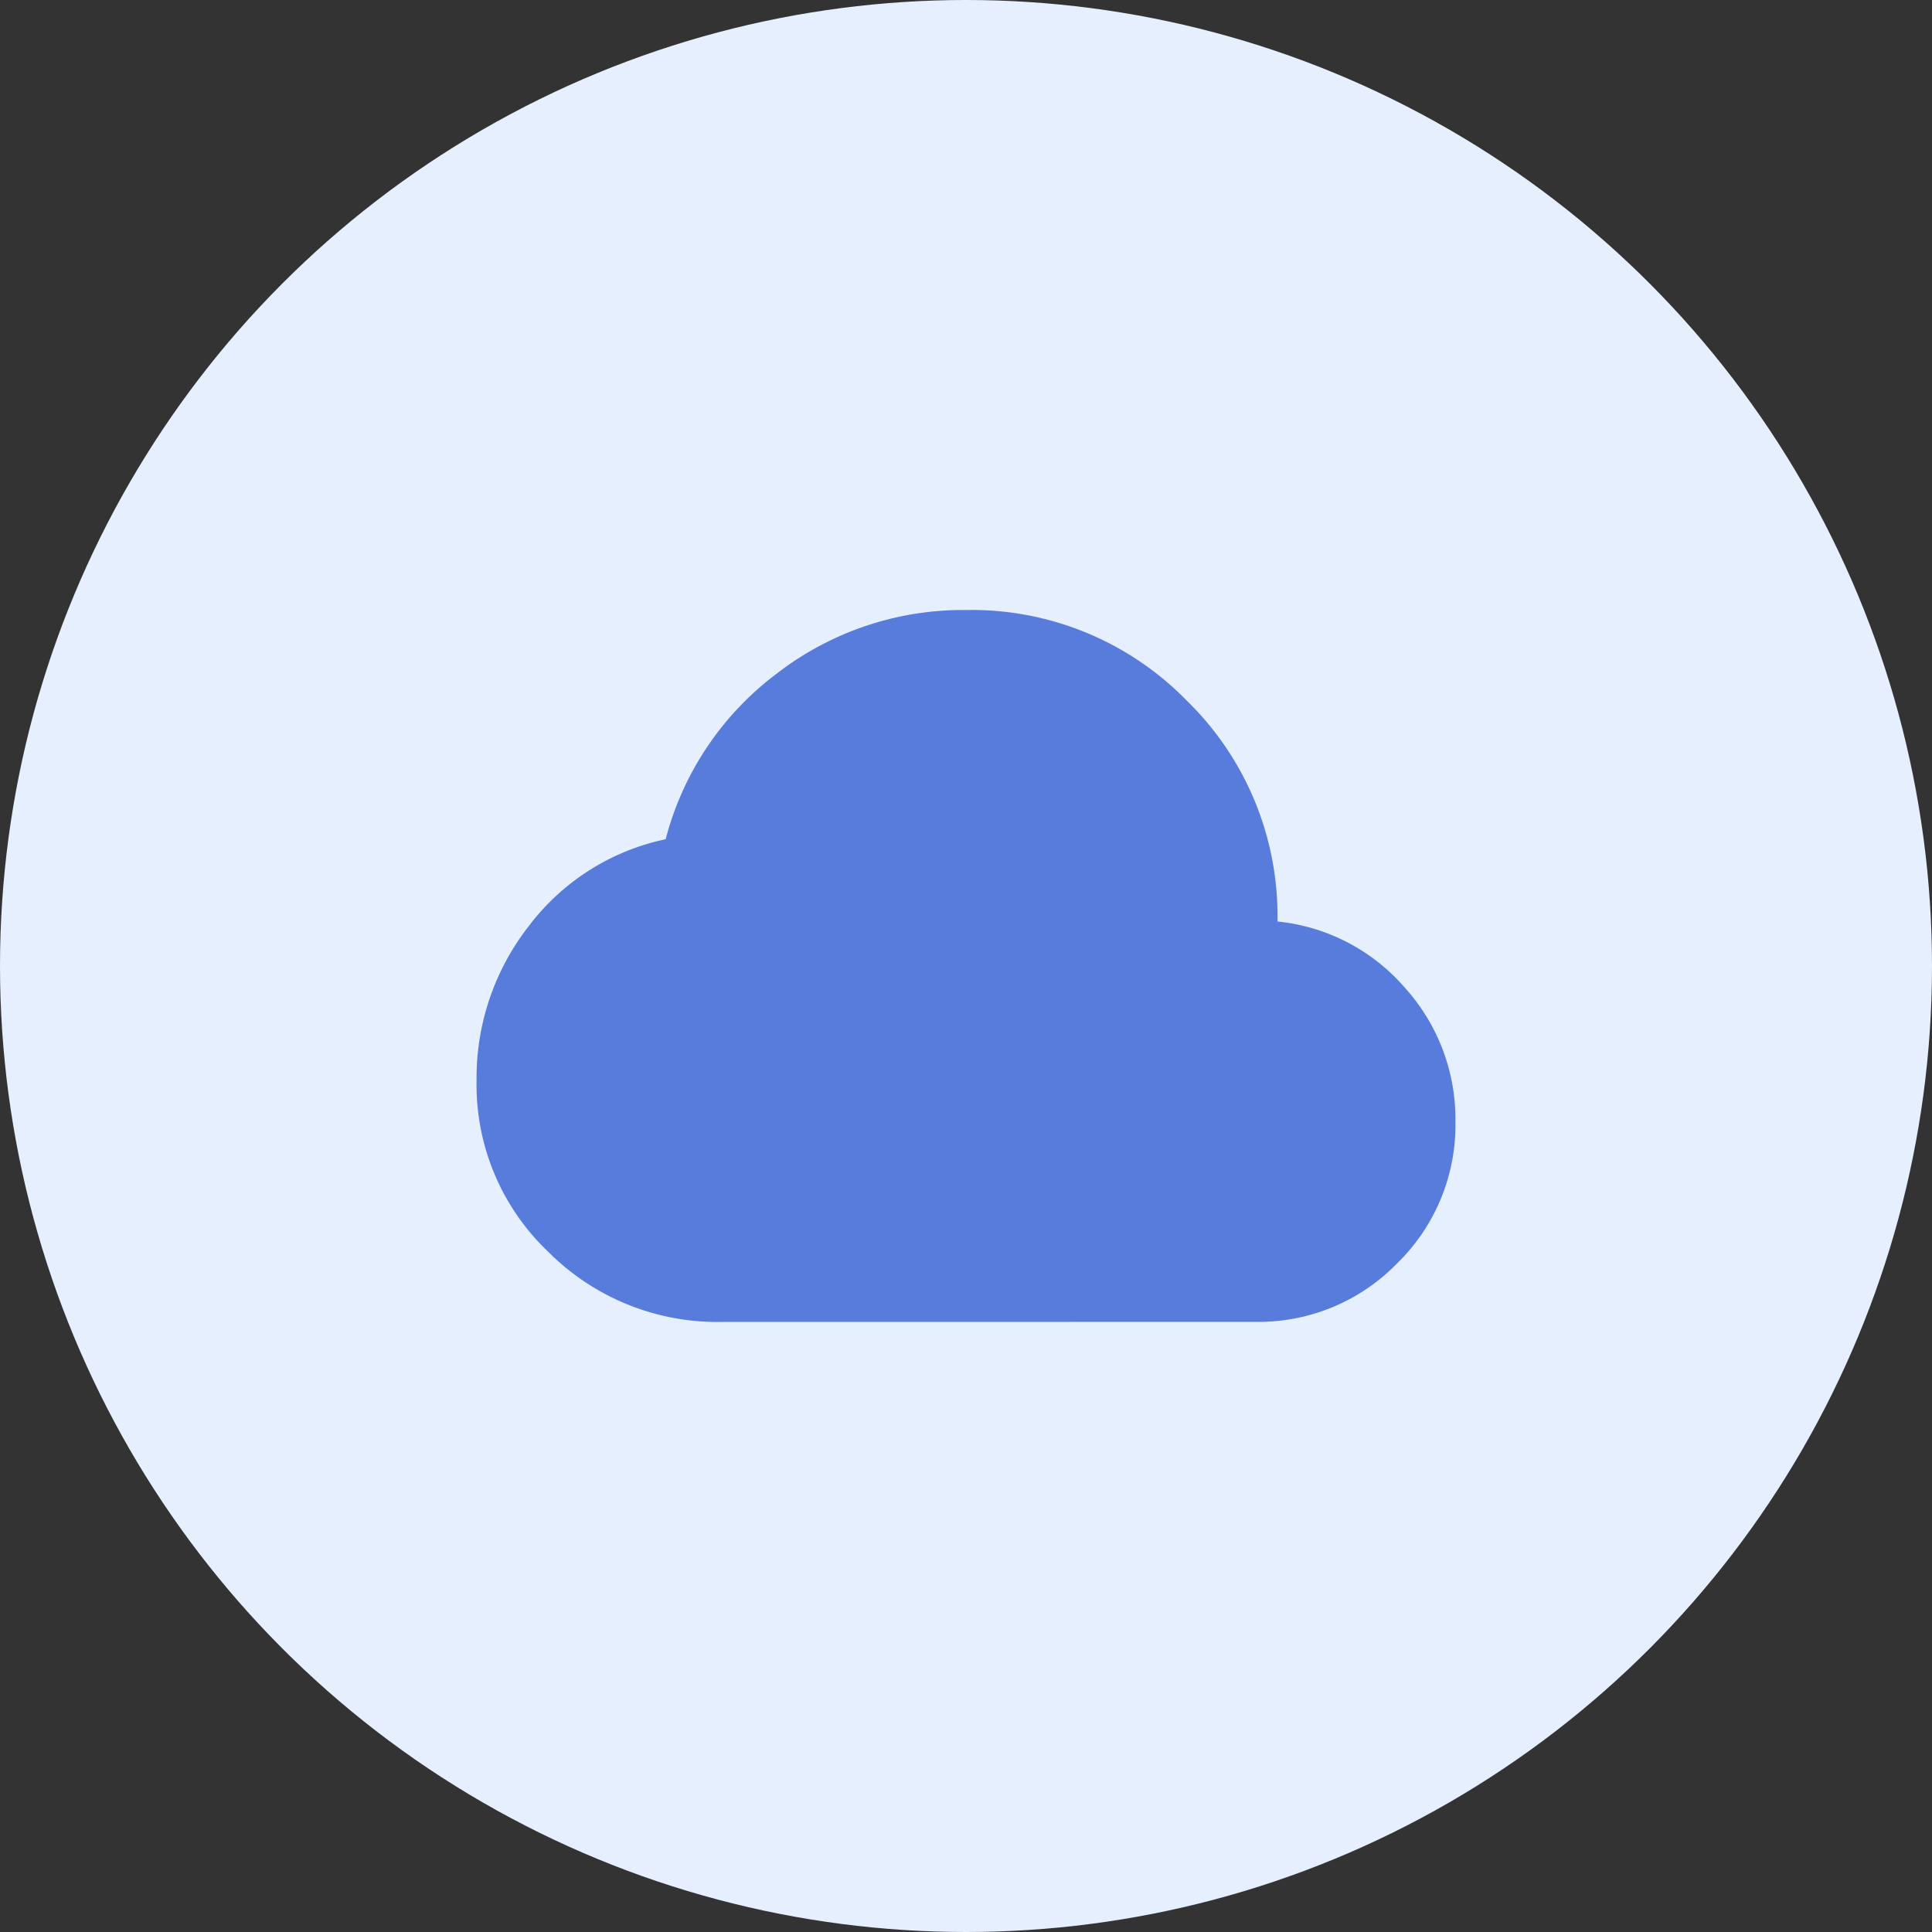
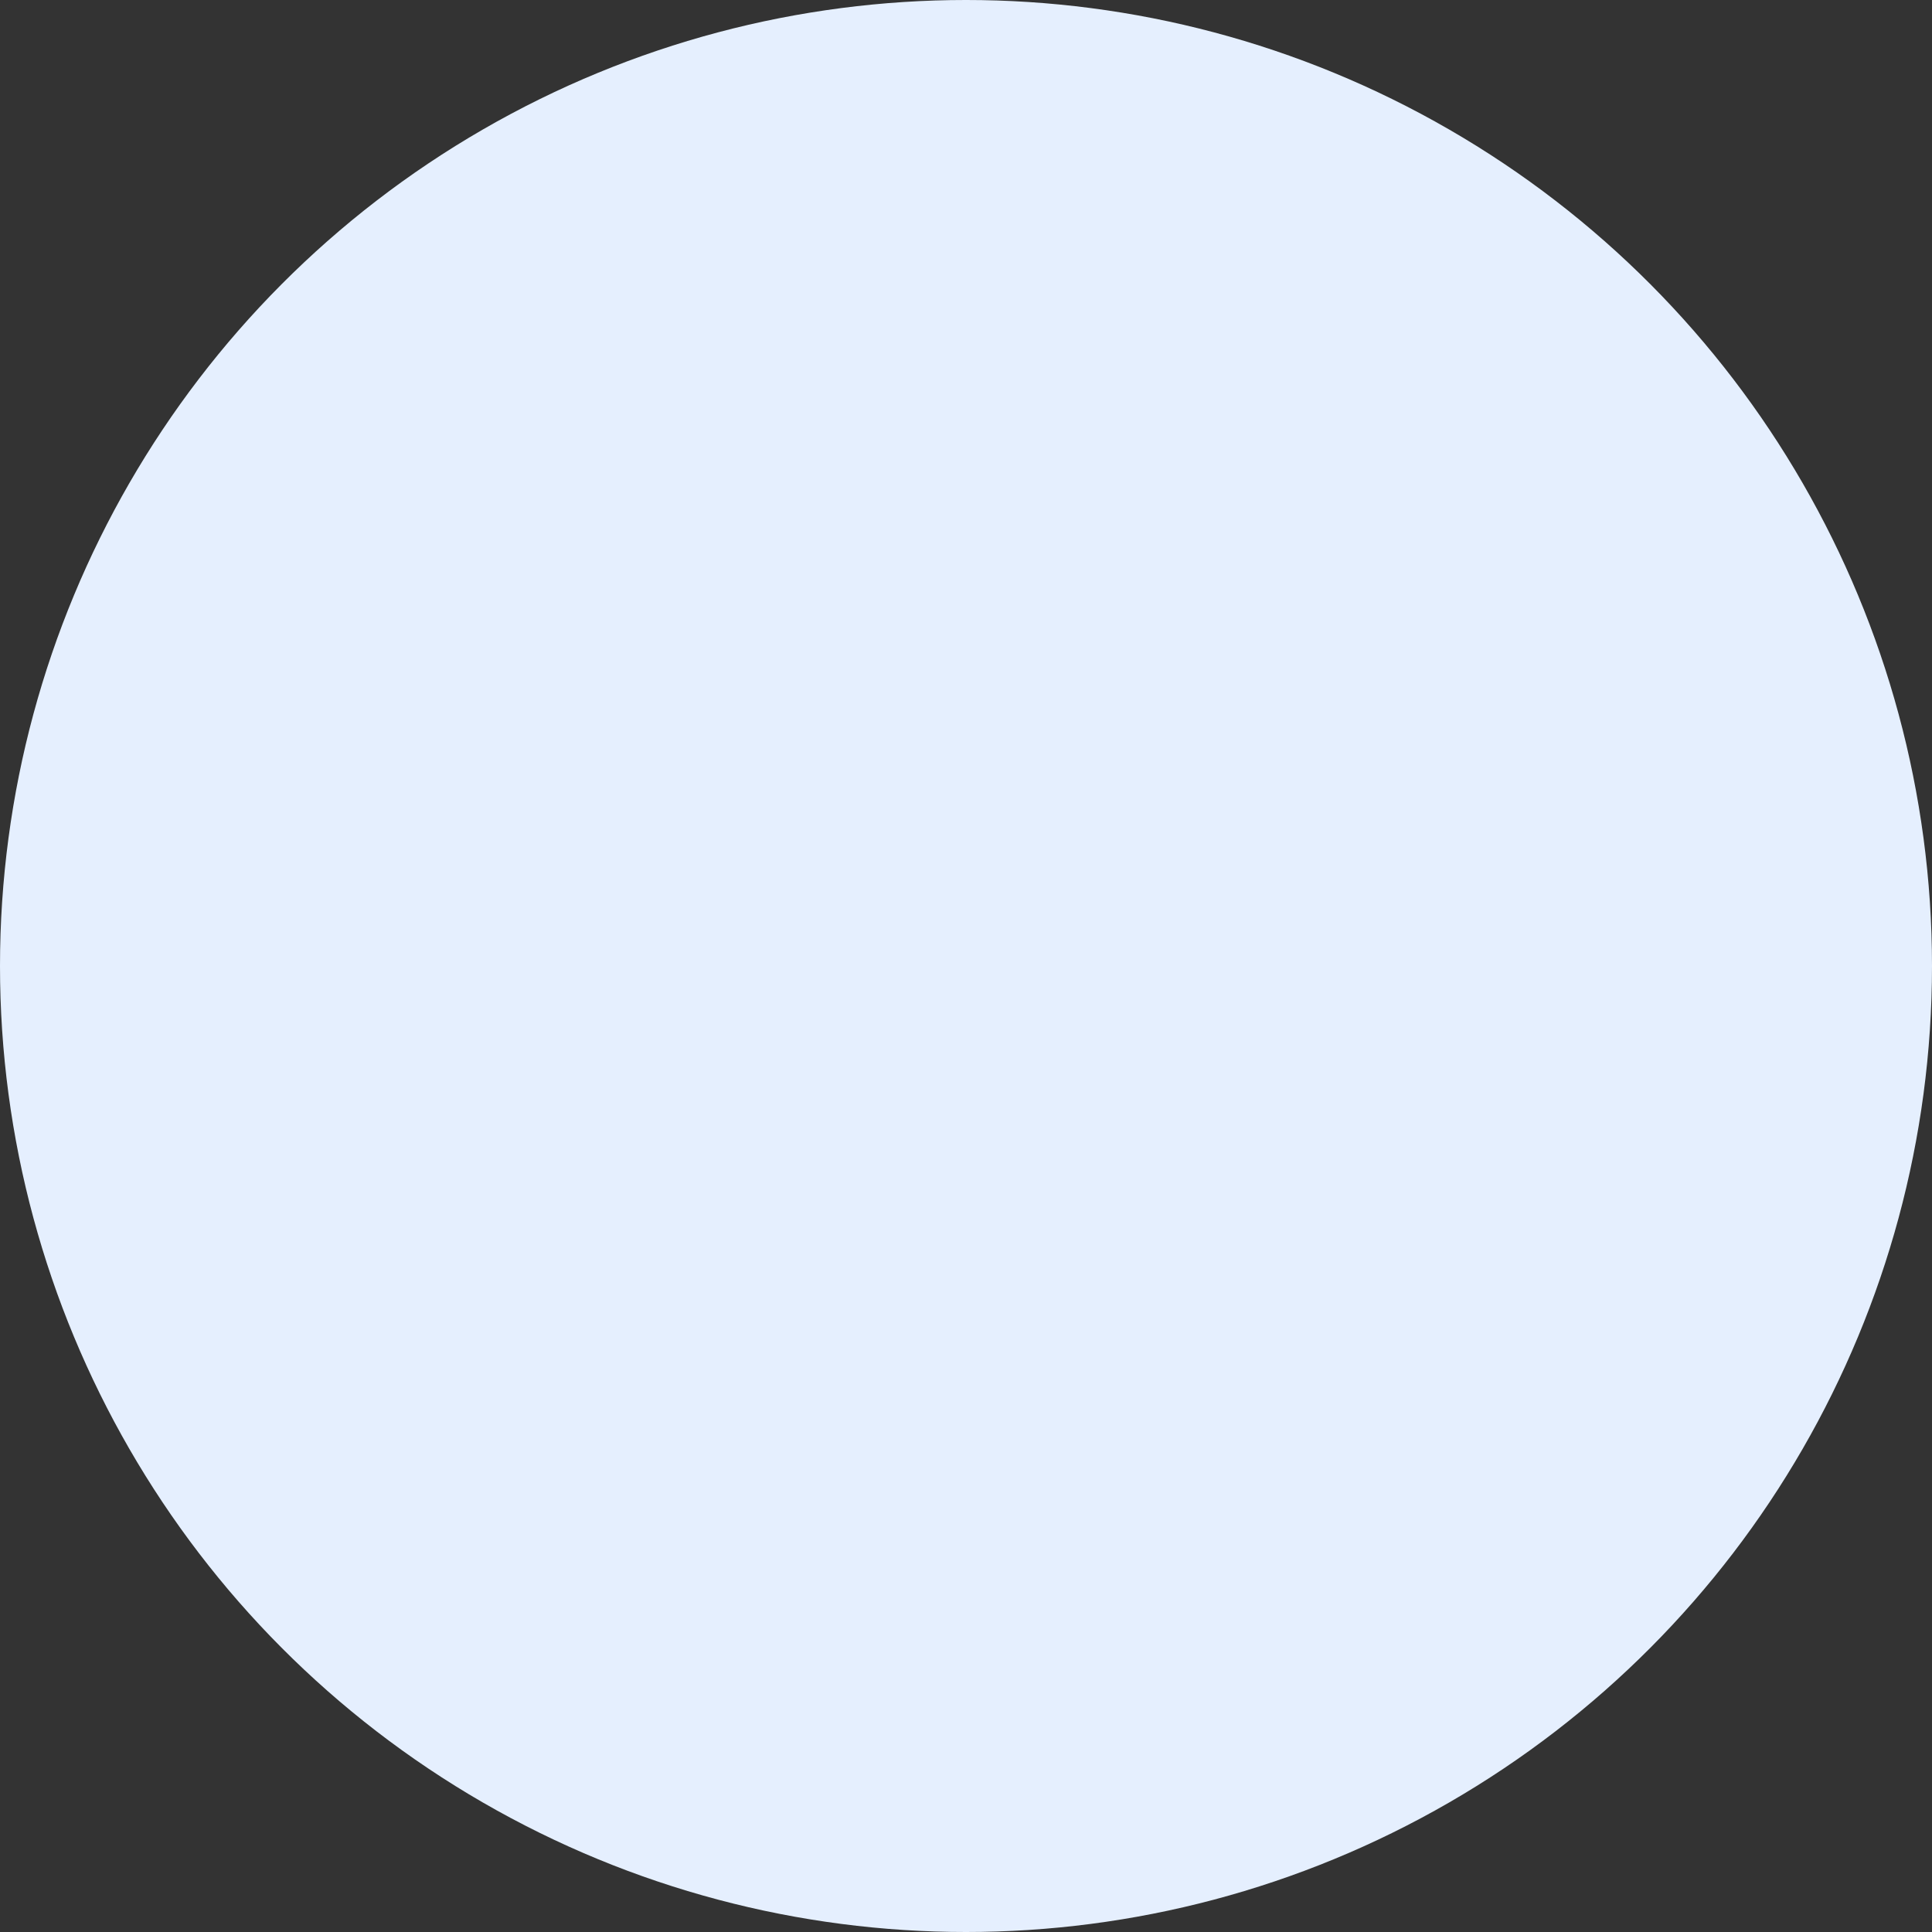
<svg xmlns="http://www.w3.org/2000/svg" width="75" height="75" viewBox="0 0 75 75">
  <rect x="0" y="0" width="75" height="75" fill="#333333" stroke="none" />
  <g id="Group_25489" data-name="Group 25489" transform="translate(7494 1524)">
    <circle id="Ellipse_666" data-name="Ellipse 666" cx="37.5" cy="37.5" r="37.5" transform="translate(-7494 -1524)" fill="#e5effe" />
-     <path id="Path_18801" data-name="Path 18801" d="M49.5-772.364a9.262,9.262,0,0,1-6.715-2.72A8.94,8.94,0,0,1,40-781.734a9.572,9.572,0,0,1,2.03-6,8.977,8.977,0,0,1,5.311-3.368,11.723,11.723,0,0,1,4.318-6.434A11.817,11.817,0,0,1,59-800a11.665,11.665,0,0,1,8.572,3.519,11.665,11.665,0,0,1,3.519,8.572,7.539,7.539,0,0,1,4.944,2.569,7.611,7.611,0,0,1,1.965,5.2,7.5,7.5,0,0,1-2.267,5.506,7.5,7.5,0,0,1-5.506,2.267Z" transform="translate(-7515.5 -700.319)" fill="#587cdb" />
  </g>
</svg>